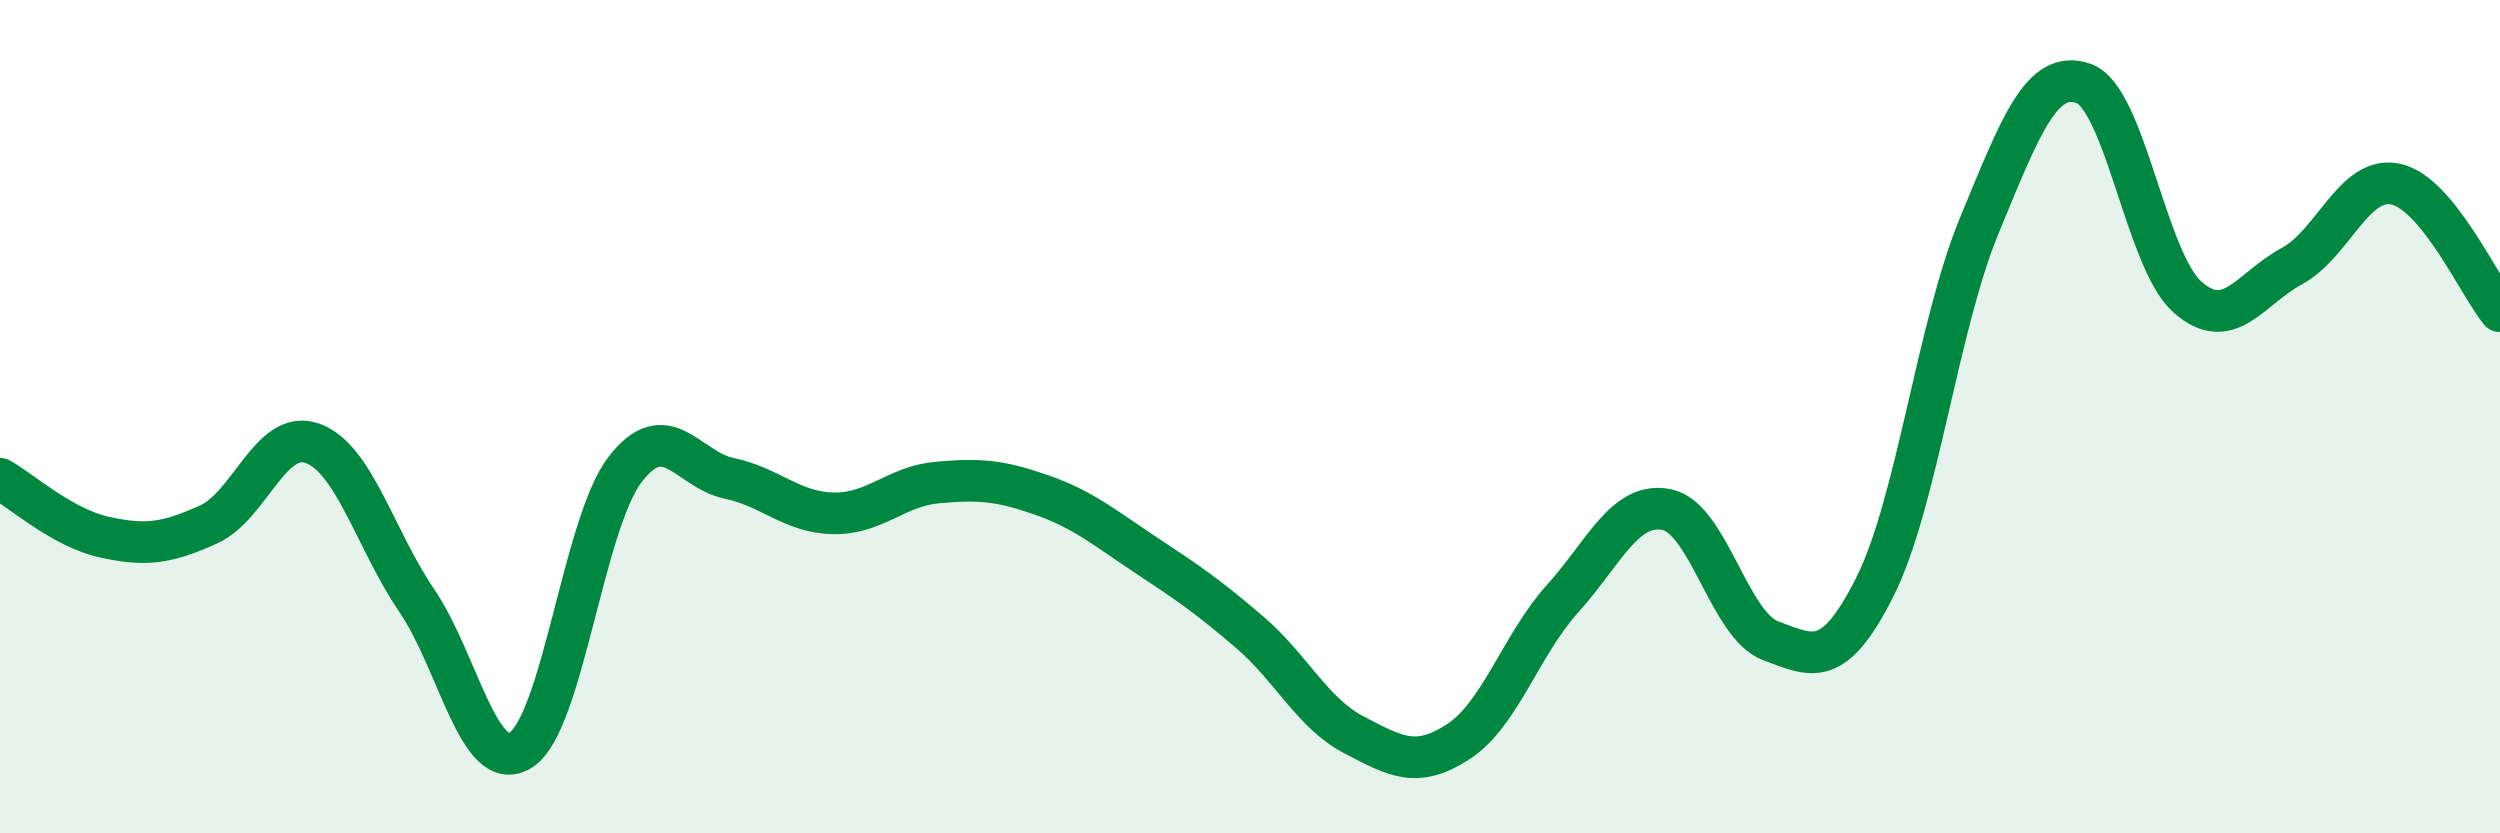
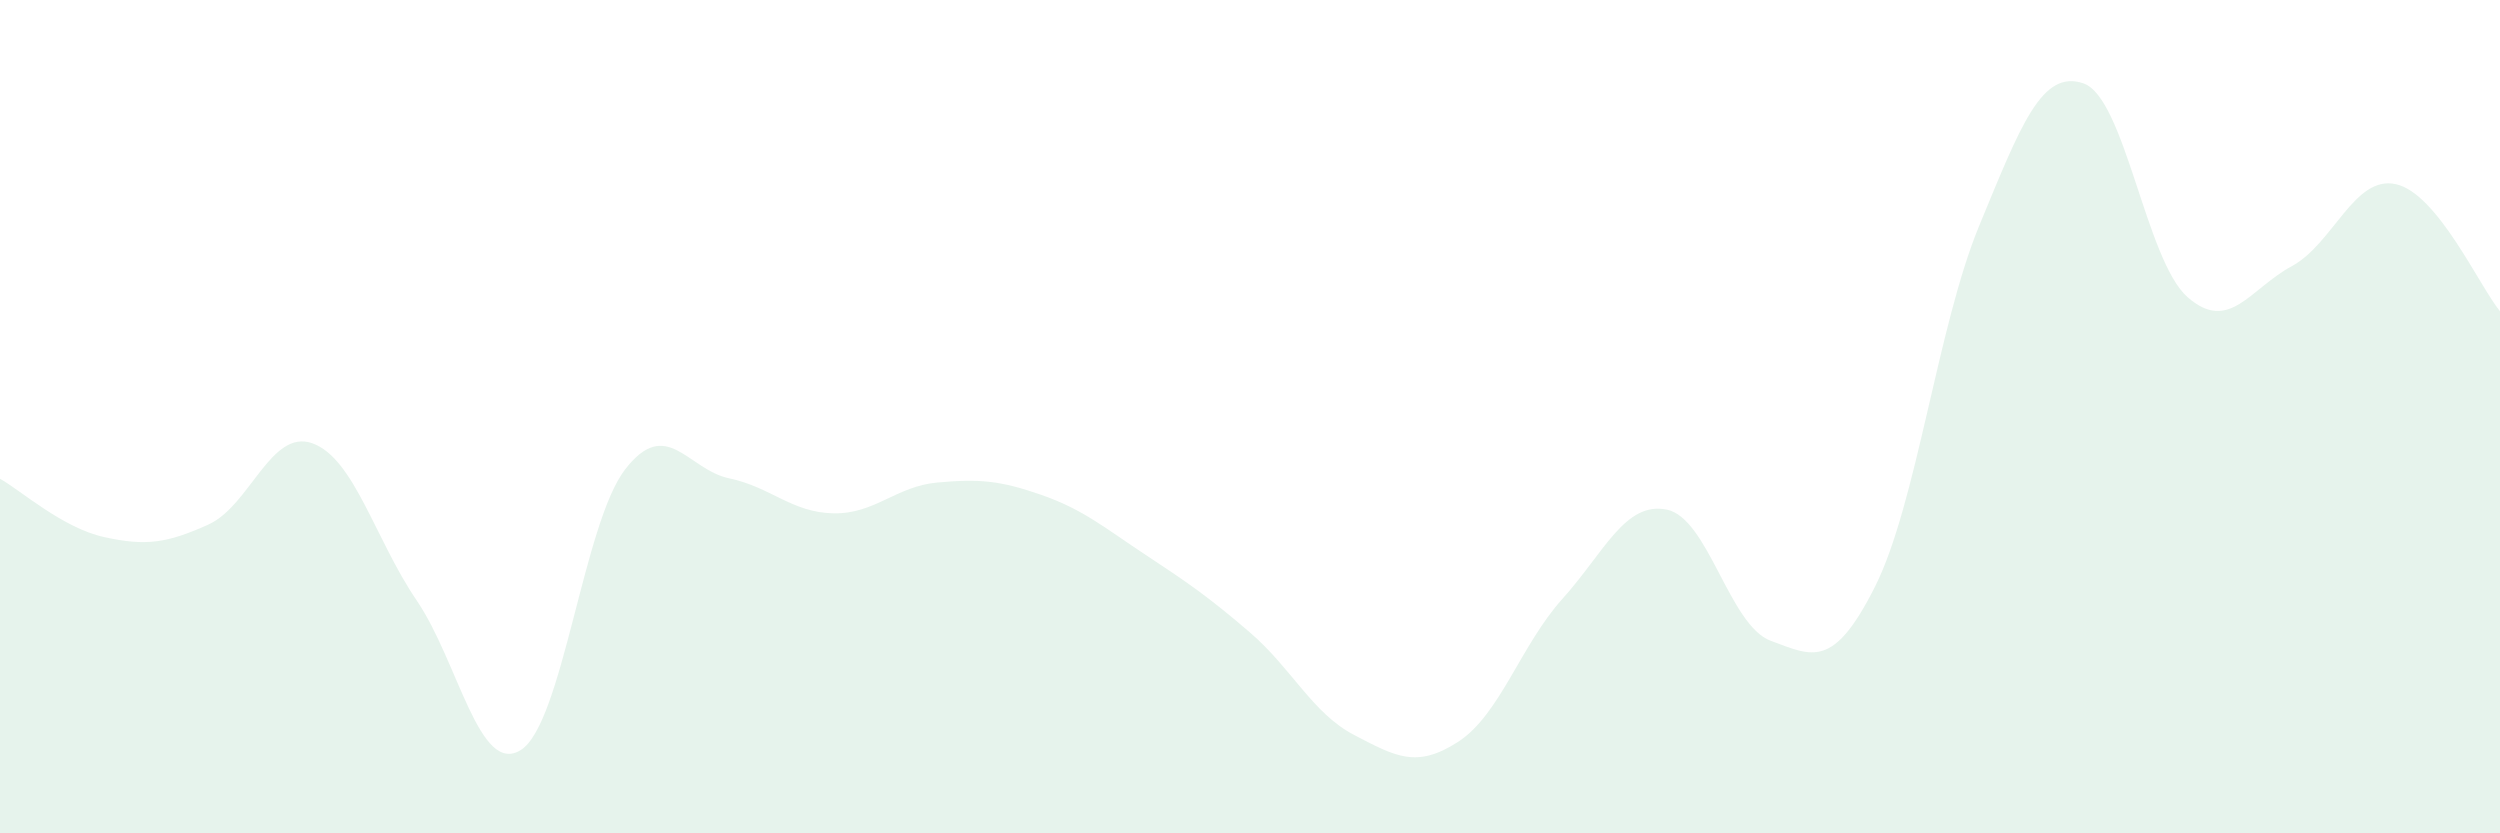
<svg xmlns="http://www.w3.org/2000/svg" width="60" height="20" viewBox="0 0 60 20">
  <path d="M 0,11.49 C 0.5,11.77 1.5,12.67 2.5,12.89 C 3.5,13.11 4,13.04 5,12.59 C 6,12.14 6.5,10.28 7.5,10.64 C 8.5,11 9,12.94 10,14.41 C 11,15.88 11.5,18.63 12.5,18 C 13.5,17.37 14,12.57 15,11.27 C 16,9.97 16.5,11.27 17.5,11.48 C 18.5,11.69 19,12.3 20,12.32 C 21,12.34 21.5,11.67 22.5,11.58 C 23.5,11.49 24,11.53 25,11.88 C 26,12.23 26.5,12.66 27.5,13.32 C 28.5,13.98 29,14.32 30,15.18 C 31,16.04 31.5,17.12 32.5,17.64 C 33.5,18.16 34,18.45 35,17.8 C 36,17.15 36.5,15.48 37.5,14.37 C 38.5,13.26 39,12.03 40,12.23 C 41,12.43 41.5,15.01 42.5,15.38 C 43.5,15.75 44,16.07 45,14.08 C 46,12.09 46.5,7.84 47.5,5.42 C 48.5,3 49,1.66 50,2 C 51,2.34 51.5,6.25 52.5,7.13 C 53.5,8.01 54,6.93 55,6.39 C 56,5.85 56.5,4.2 57.5,4.42 C 58.5,4.64 59.5,6.86 60,7.47L60 20L0 20Z" fill="#008740" opacity="0.1" stroke-linecap="round" stroke-linejoin="round" />
-   <path d="M 0,11.49 C 0.5,11.77 1.5,12.67 2.5,12.89 C 3.5,13.11 4,13.04 5,12.59 C 6,12.14 6.5,10.28 7.5,10.64 C 8.5,11 9,12.94 10,14.41 C 11,15.88 11.5,18.63 12.5,18 C 13.5,17.37 14,12.57 15,11.27 C 16,9.97 16.5,11.27 17.5,11.48 C 18.5,11.69 19,12.3 20,12.32 C 21,12.34 21.5,11.67 22.5,11.58 C 23.5,11.49 24,11.53 25,11.88 C 26,12.23 26.5,12.66 27.5,13.32 C 28.5,13.98 29,14.32 30,15.18 C 31,16.04 31.5,17.12 32.5,17.64 C 33.5,18.16 34,18.45 35,17.8 C 36,17.15 36.5,15.48 37.5,14.37 C 38.5,13.26 39,12.03 40,12.23 C 41,12.43 41.5,15.01 42.5,15.38 C 43.5,15.75 44,16.07 45,14.08 C 46,12.09 46.5,7.84 47.5,5.42 C 48.5,3 49,1.66 50,2 C 51,2.34 51.5,6.25 52.5,7.13 C 53.5,8.01 54,6.93 55,6.39 C 56,5.85 56.5,4.2 57.5,4.42 C 58.5,4.64 59.5,6.86 60,7.47" stroke="#008740" stroke-width="1" fill="none" stroke-linecap="round" stroke-linejoin="round" />
</svg>